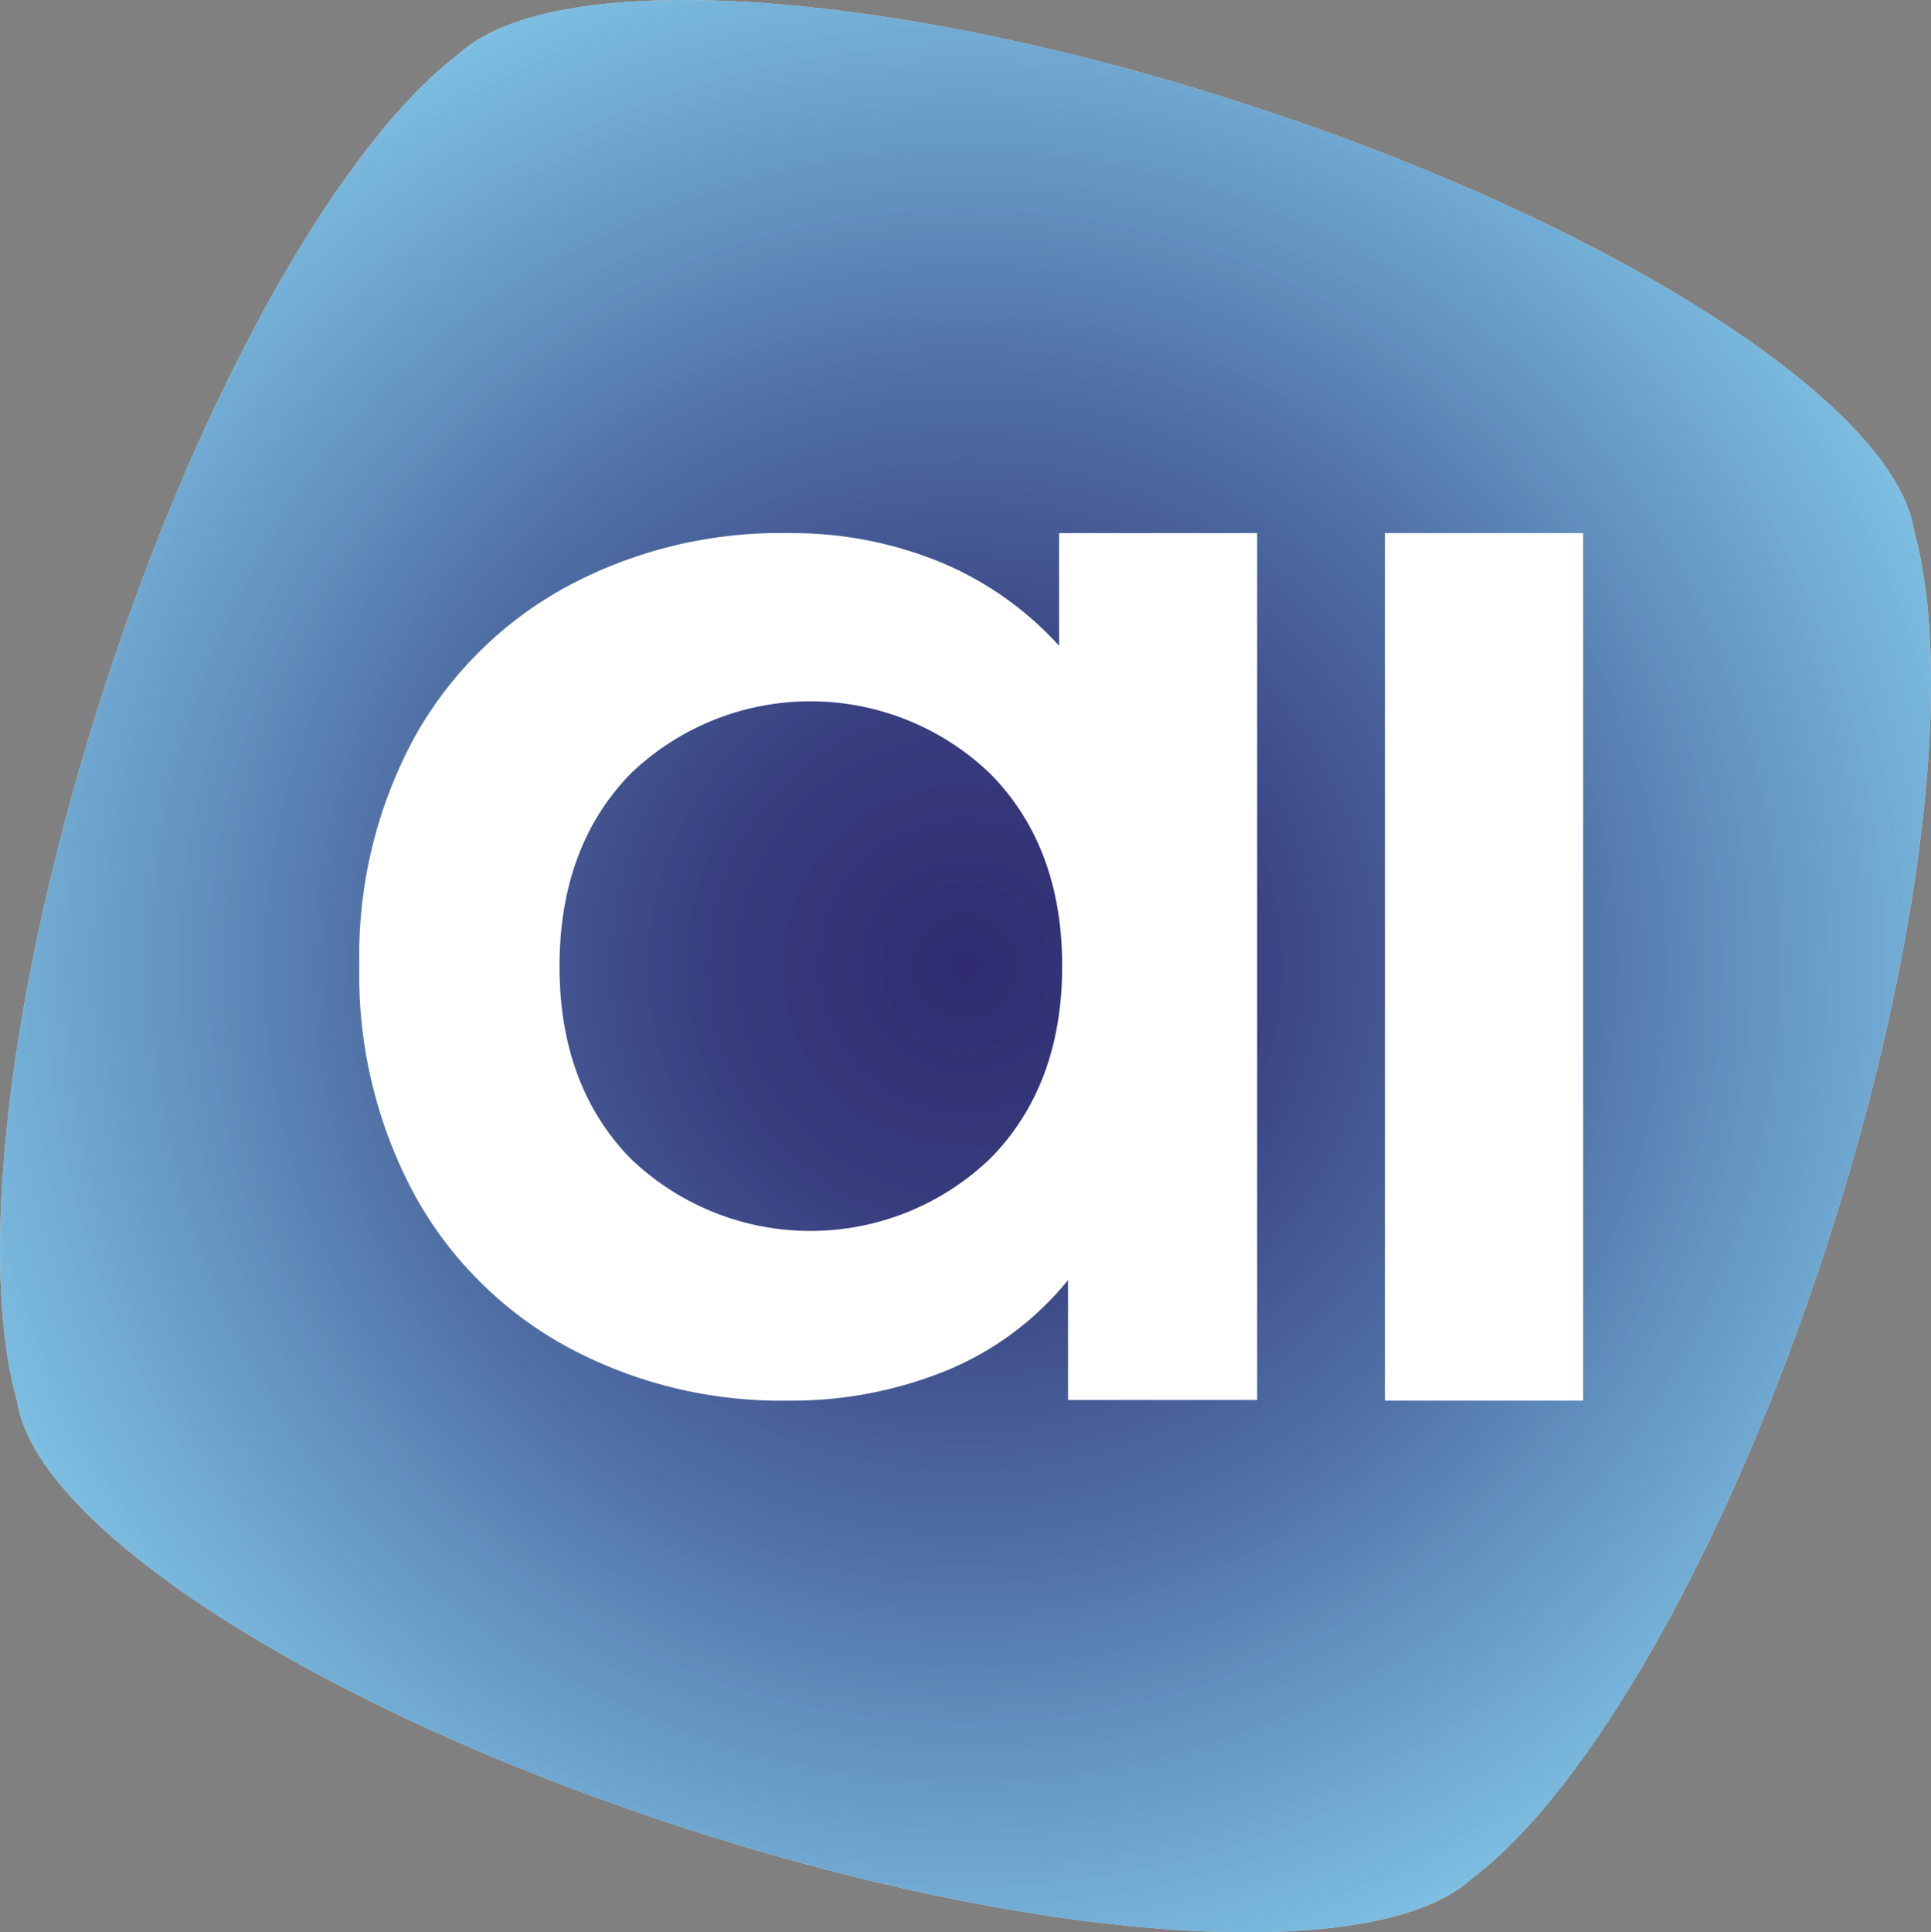
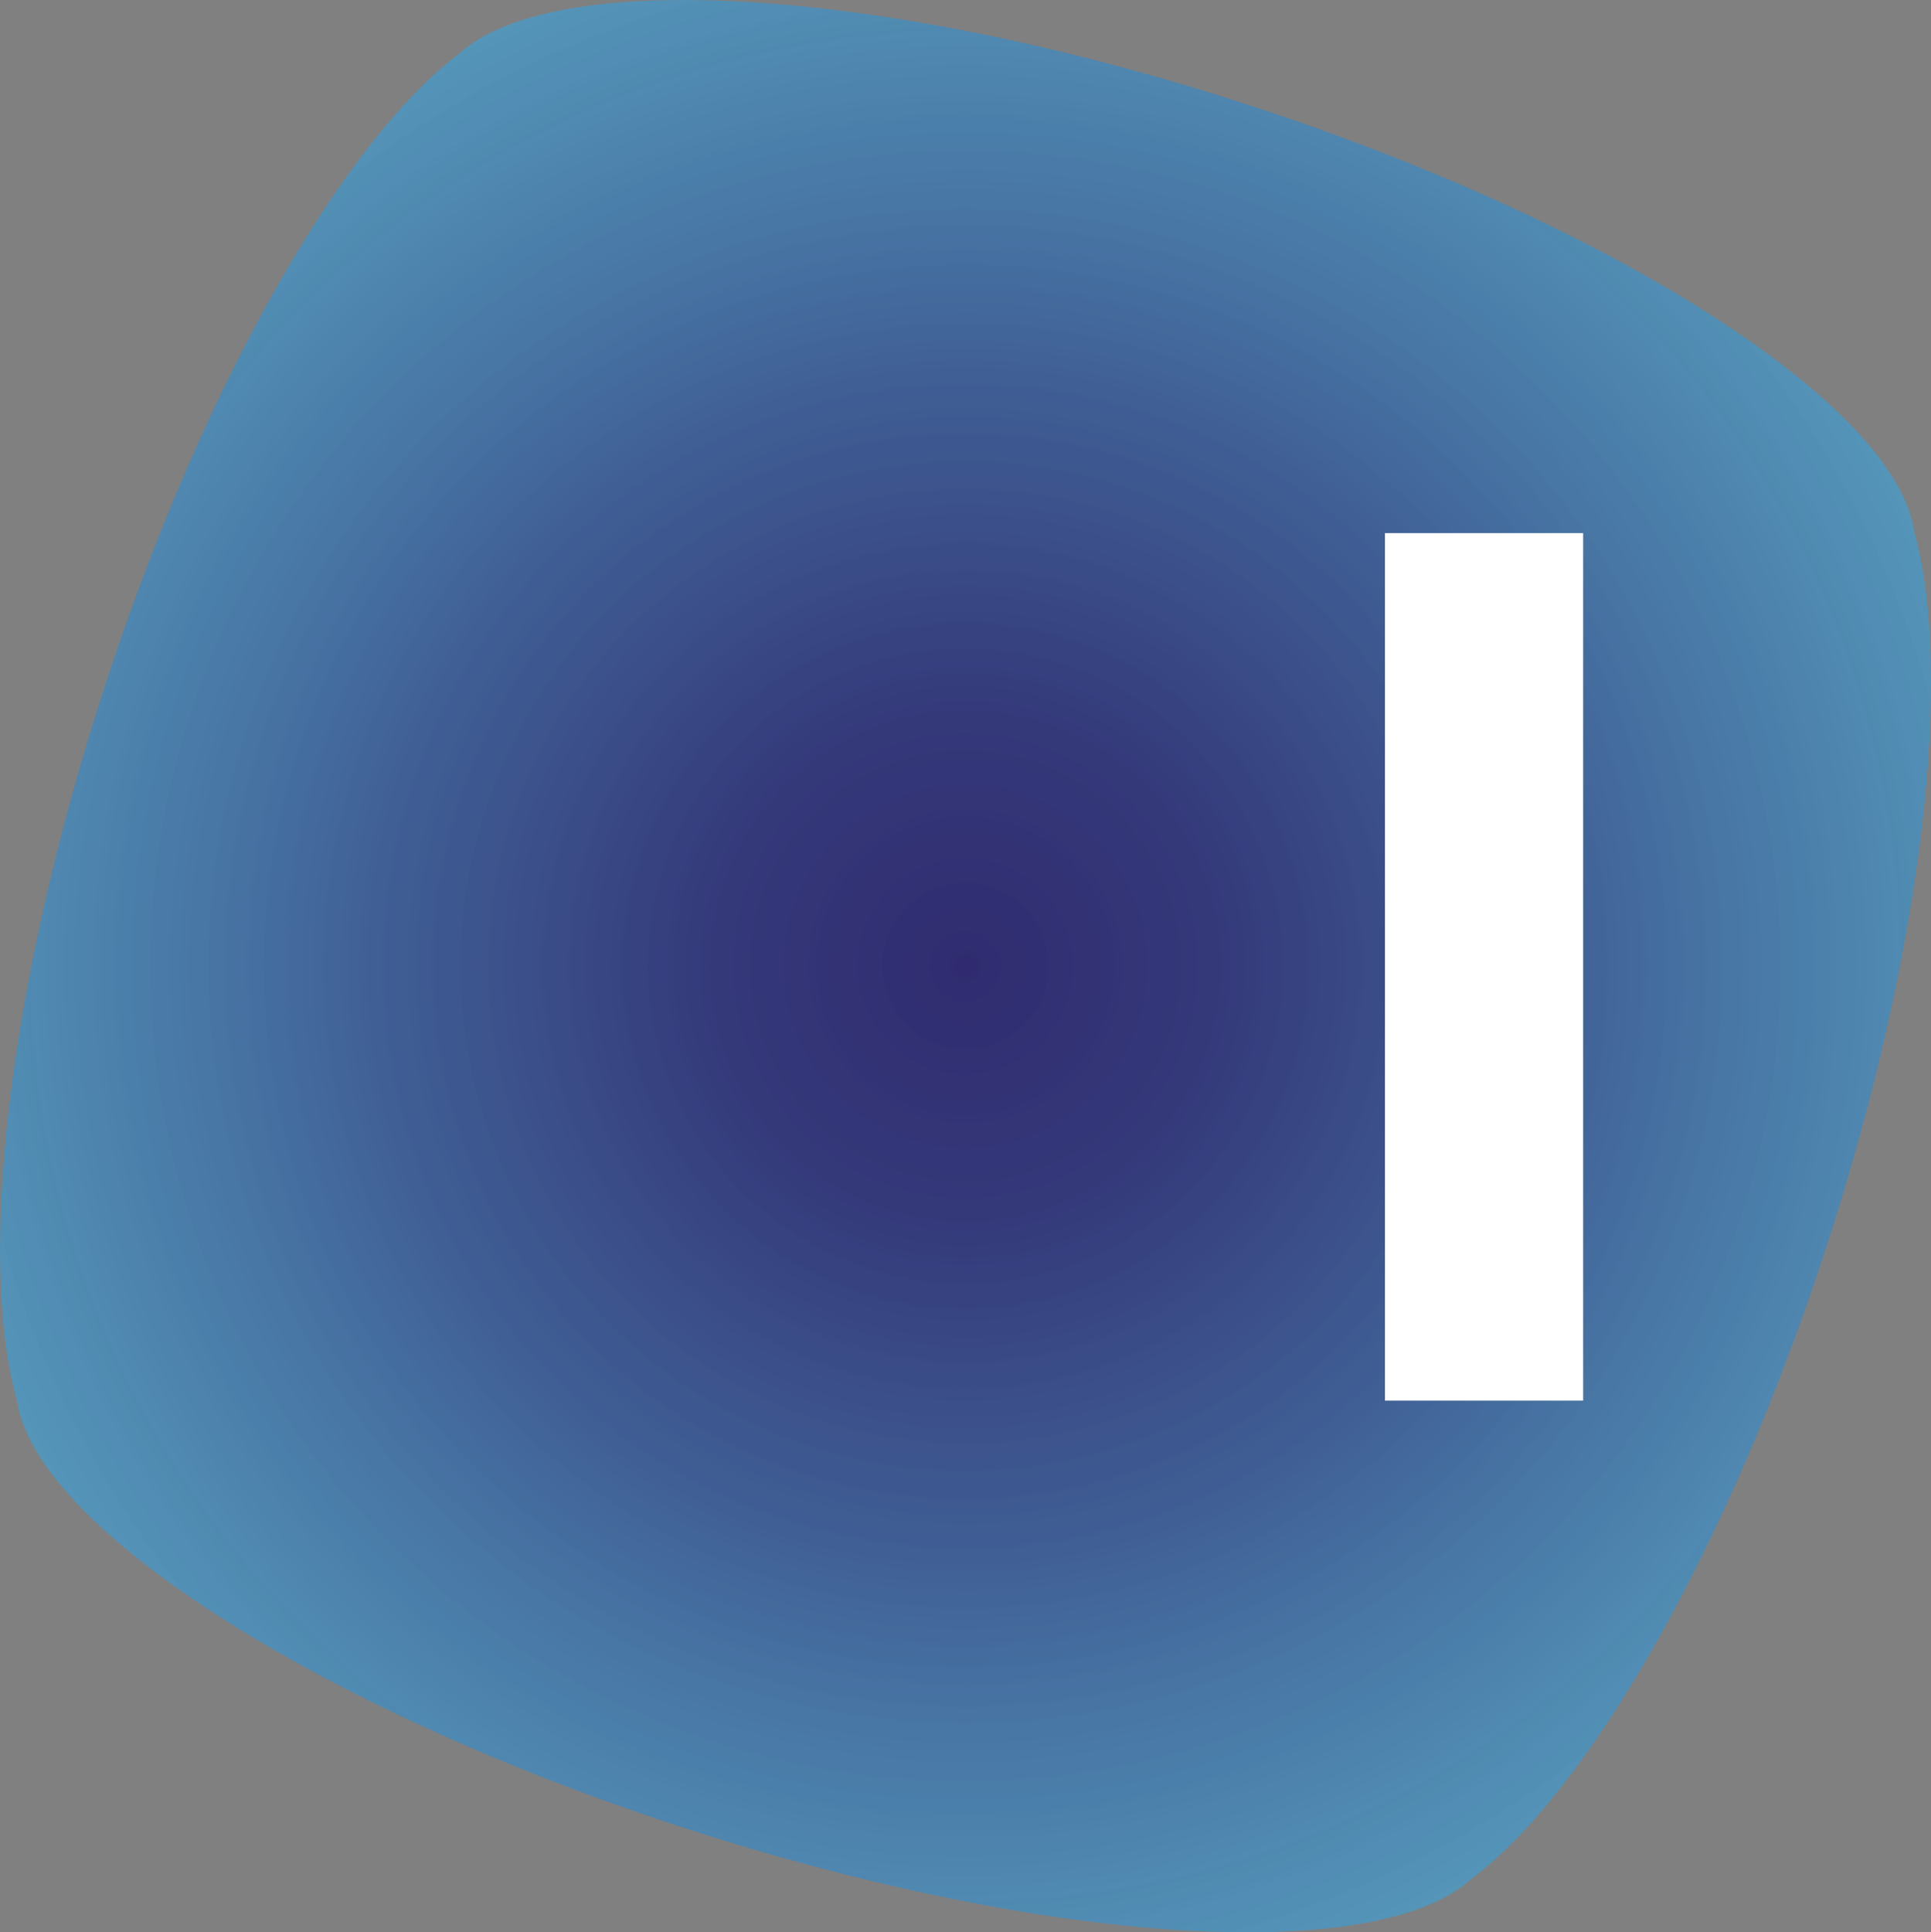
<svg xmlns="http://www.w3.org/2000/svg" id="Layer_1" data-name="Layer 1" viewBox="-0.06 0 151.71 151.79">
  <rect x="-0.06" y="0" width="151.71" height="151.79" fill="#808080" stroke="none" />
  <defs>
    <style>.cls-1{fill:#fff;}.cls-2{fill:url(#radial-gradient);}.cls-3{fill:#302b70;}</style>
    <radialGradient id="radial-gradient" cx="162.96" cy="-1546.47" r="95.1" gradientTransform="translate(470.56 1642.25) rotate(-17.35)" gradientUnits="userSpaceOnUse">
      <stop offset="0" stop-color="#302b70" />
      <stop offset="0.21" stop-color="#32377a" stop-opacity="0.97" />
      <stop offset="0.49" stop-color="#365a98" stop-opacity="0.87" />
      <stop offset="0.81" stop-color="#3e93c9" stop-opacity="0.71" />
      <stop offset="1" stop-color="#44bcec" stop-opacity="0.6" />
    </radialGradient>
  </defs>
-   <path class="cls-1" d="M232.62,139.48c7.61-23.43,9.95-45,6.86-56.07C238.1,73.61,216.13,59.3,187,49.85c-28.62-9.3-54.41-10.74-61.81-4-9.11,6.86-20.14,25.93-27.89,49.79-7.61,23.43-10,45-6.87,56.07,1.39,9.8,23.37,24.11,52.45,33.56,28.6,9.29,54.4,10.74,61.8,4C213.84,182.41,224.87,163.34,232.62,139.48Z" transform="translate(-89.15 -41.66)" />
  <path class="cls-2" d="M232.62,139.48c7.61-23.43,9.95-45,6.86-56.07C238.1,73.61,216.13,59.3,187,49.85c-28.62-9.3-54.41-10.74-61.81-4-9.11,6.86-20.14,25.93-27.89,49.79-7.61,23.43-10,45-6.87,56.07,1.39,9.8,23.37,24.11,52.45,33.56,28.6,9.29,54.4,10.74,61.8,4C213.84,182.41,224.87,163.34,232.62,139.48Z" transform="translate(-89.15 -41.66)" />
-   <path class="cls-1" d="M187.86,83.54v68.1H173l0-9.42a24.1,24.1,0,0,1-9.53,7.1A32.36,32.36,0,0,1,151,151.69a35.36,35.36,0,0,1-17.38-4.24,30.12,30.12,0,0,1-12-12,36.35,36.35,0,0,1-4.3-17.94,35.94,35.94,0,0,1,4.3-17.87,30.22,30.22,0,0,1,12-11.9A35.36,35.36,0,0,1,151,83.54a30.76,30.76,0,0,1,11.9,2.25,26.06,26.06,0,0,1,9.4,6.6V83.54Zm-20.93,49.09q5.61-5.73,5.61-15.08t-5.61-15.07a20.39,20.39,0,0,0-28.34,0q-5.53,5.73-5.54,15.07t5.54,15.08a20.39,20.39,0,0,0,28.34,0Z" transform="translate(-89.15 -41.66)" />
  <path class="cls-1" d="M197.9,83.54h15.57v68.15H197.9Z" transform="translate(-89.15 -41.66)" />
</svg>